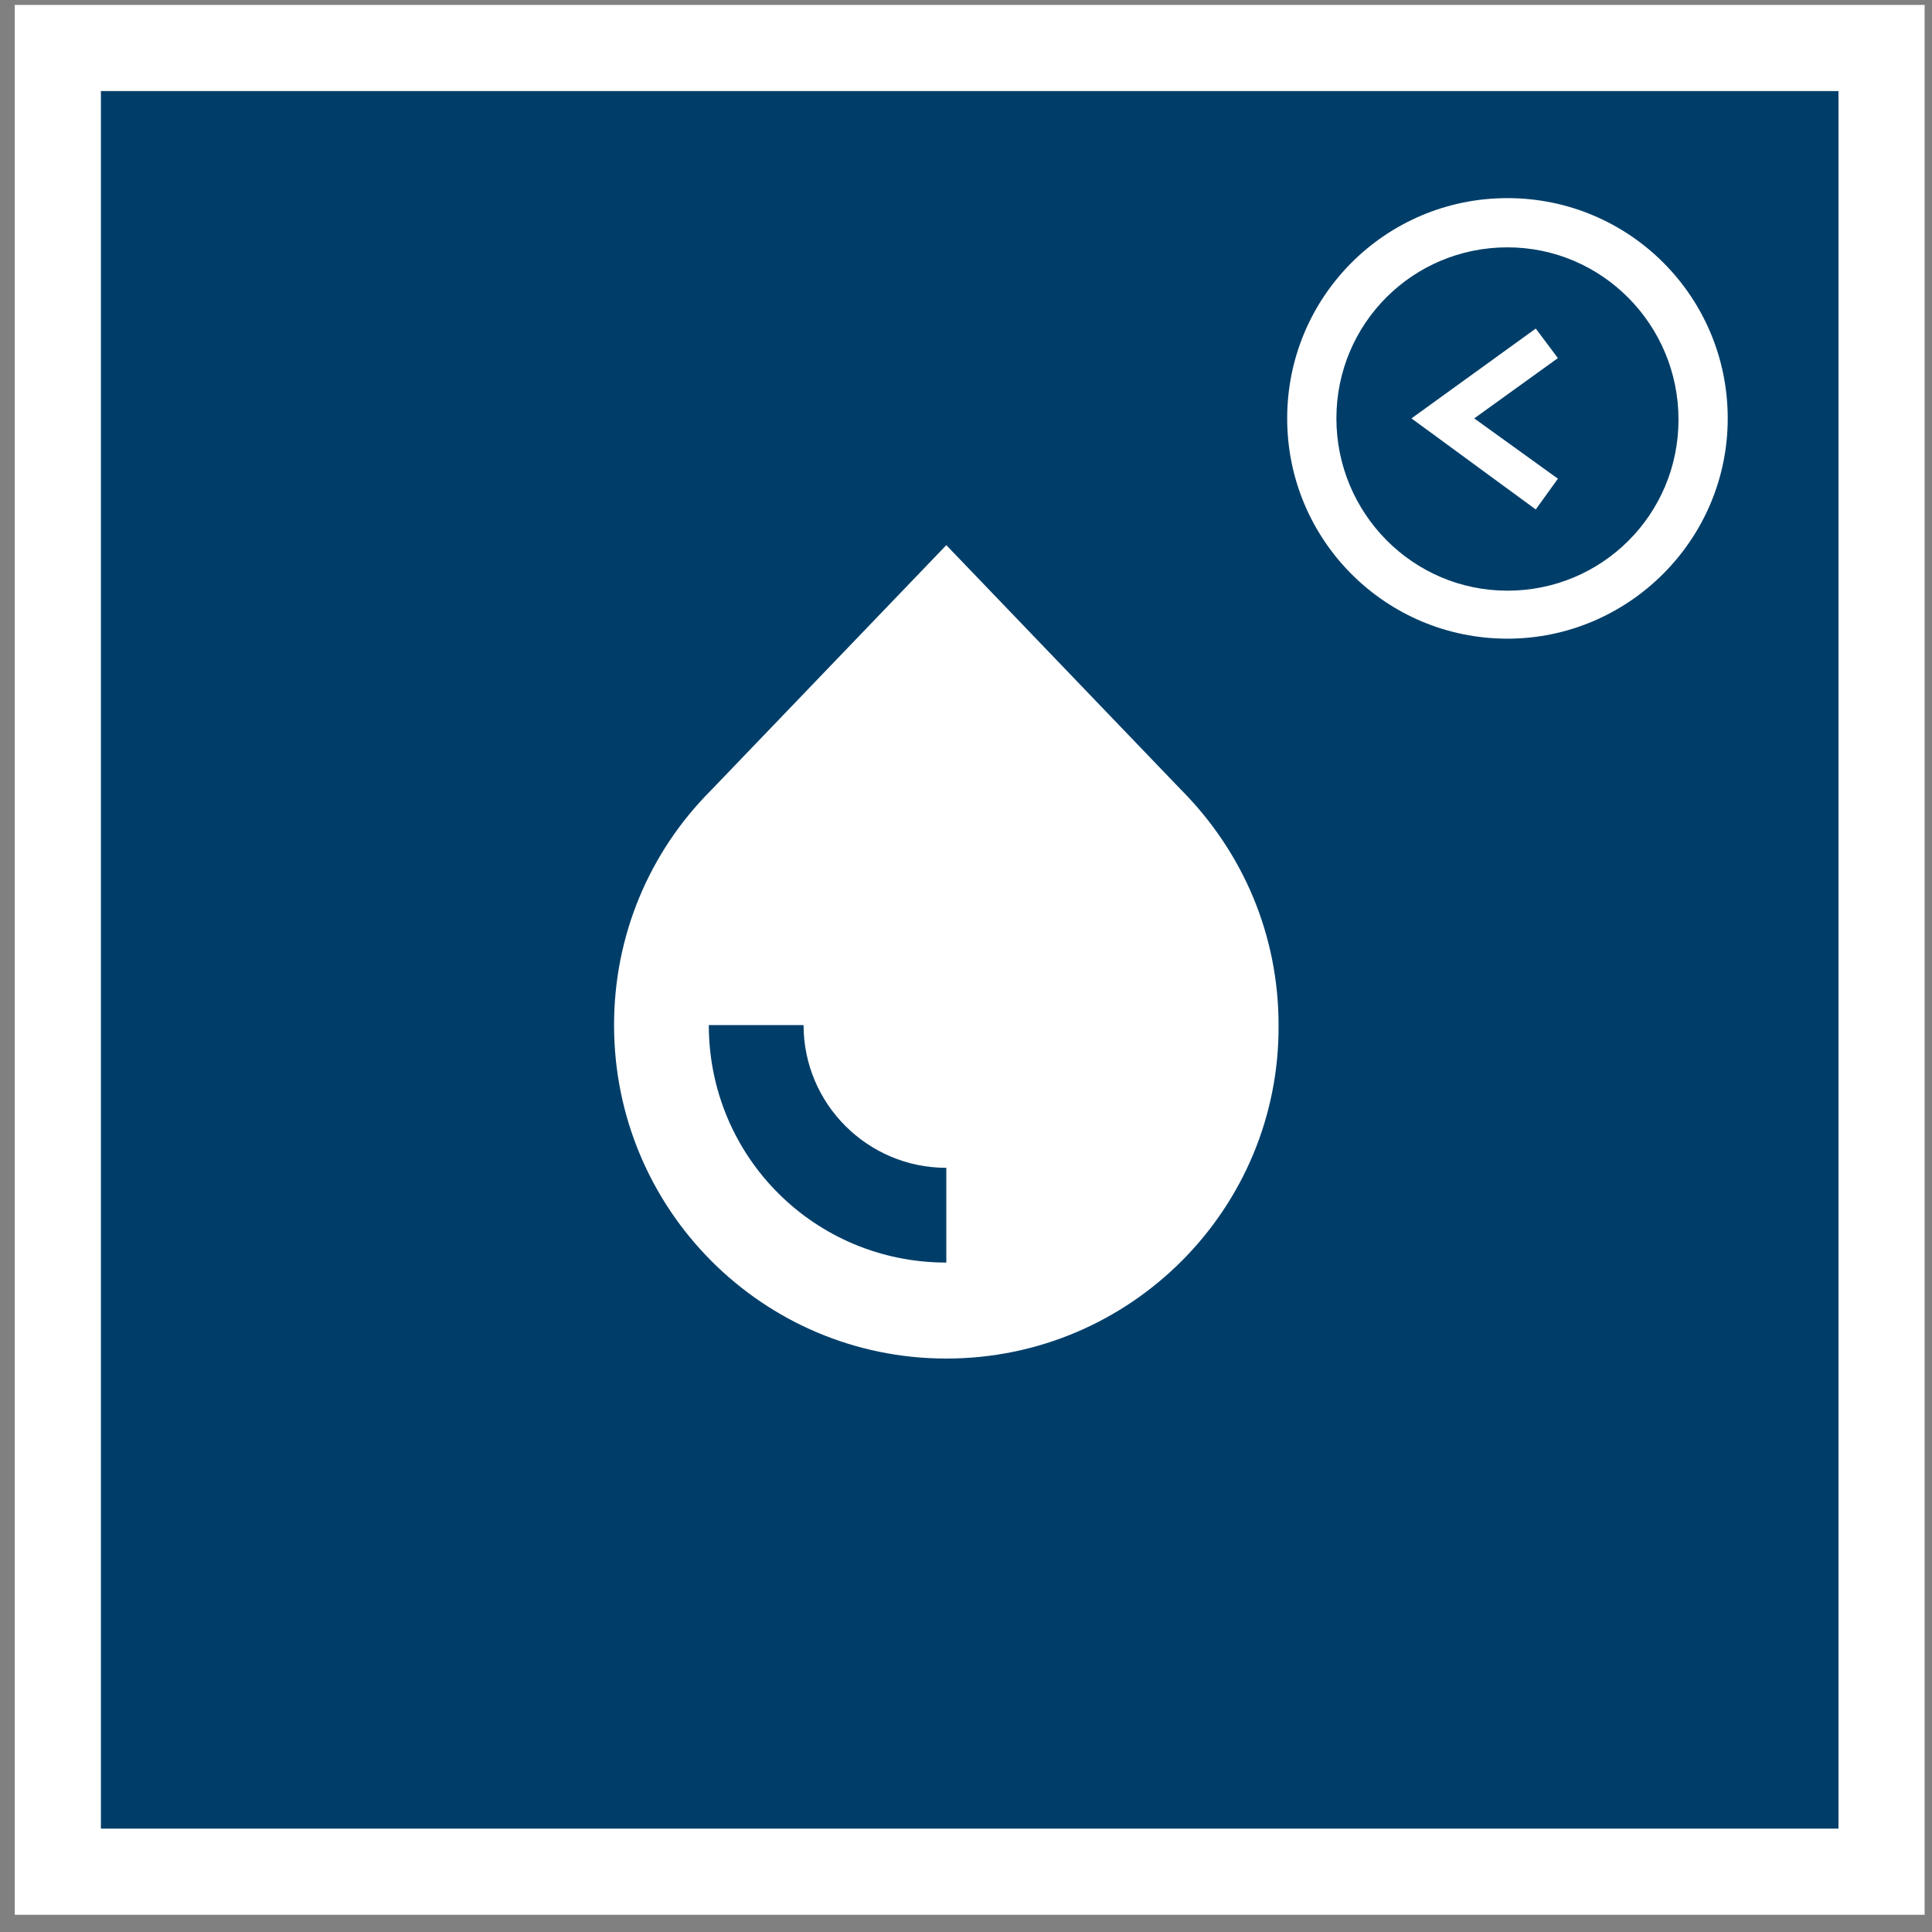
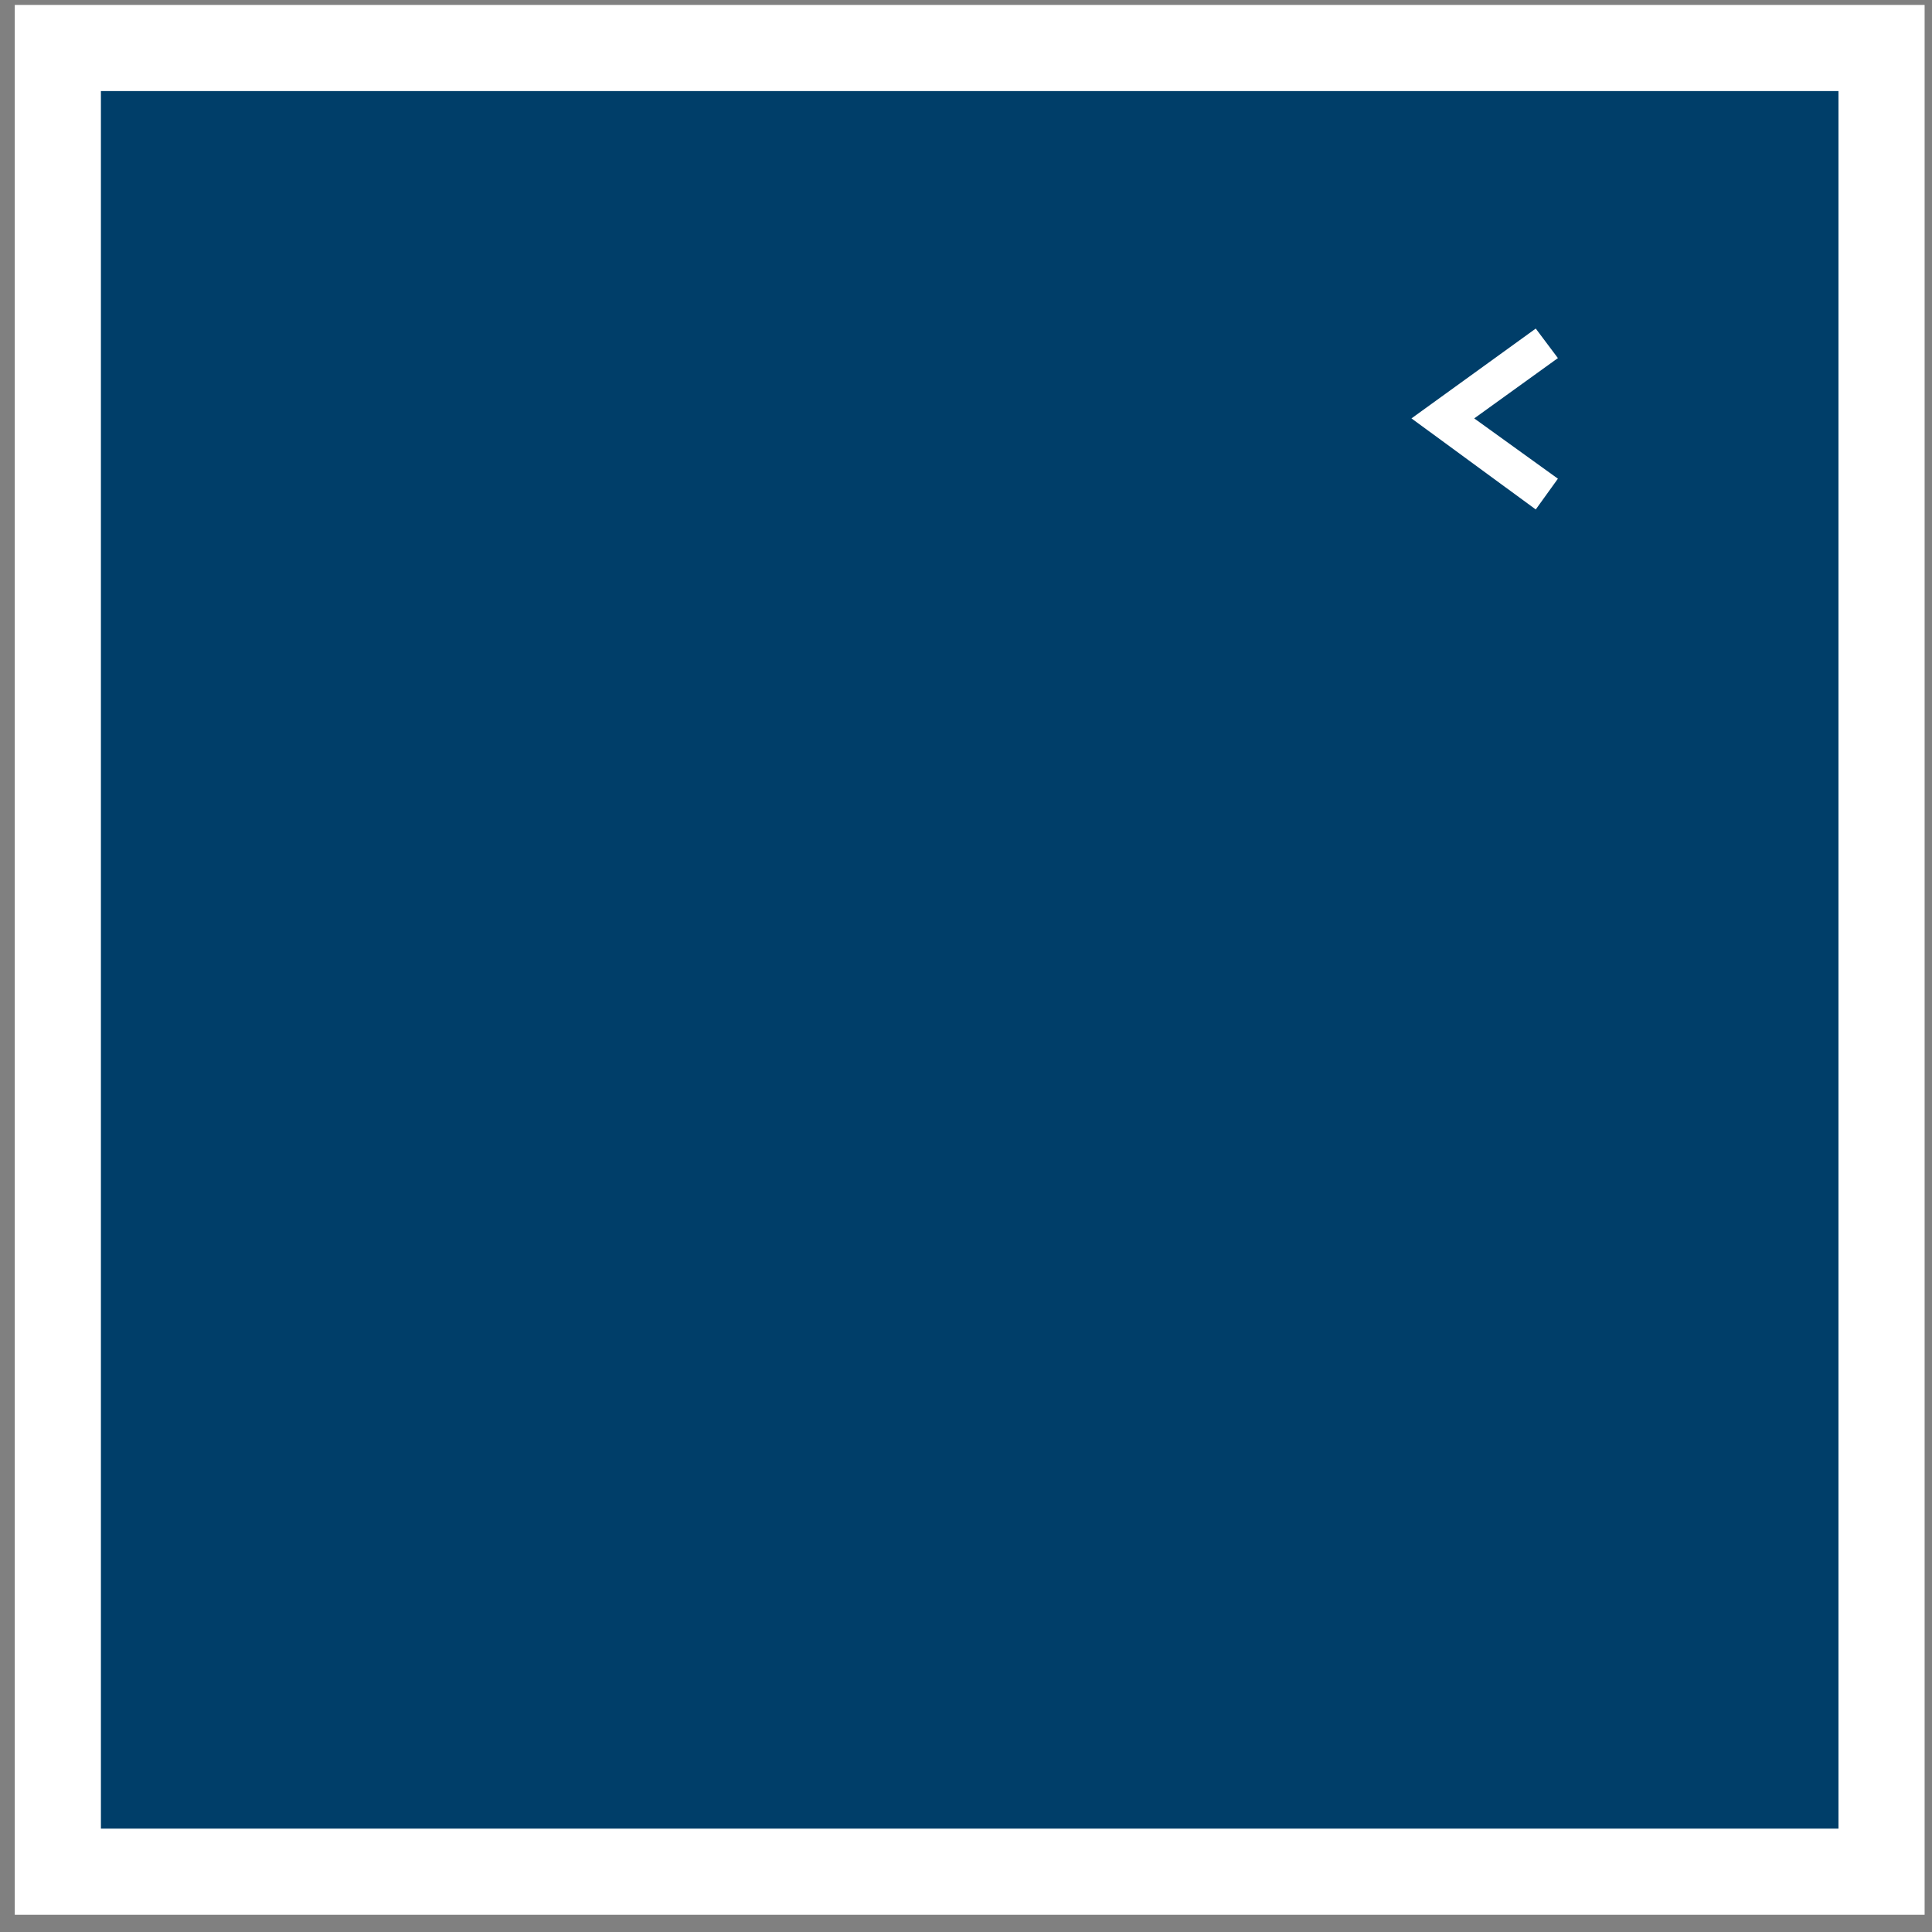
<svg xmlns="http://www.w3.org/2000/svg" version="1.1" id="Ebene_1" x="0px" y="0px" viewBox="0 0 157 157" style="enable-background:new 0 0 157 157;" xml:space="preserve">
  <rect x="0" y="0" width="157" height="157" fill="#808080" stroke="none" />
  <style type="text/css">
	.st0{display:none;}
	.st1{fill:#003E69;stroke:#FFFFFF;stroke-width:7;stroke-miterlimit:10;}
	.st2{fill:#FFFFFF;}
	.st3{fill:#003E69;}
</style>
  <g id="Layer_2" class="st0">
</g>
  <g id="Layer_1" class="st0">
</g>
  <g id="Layer_6" class="st0">
</g>
  <g id="Layer_5" class="st0">
</g>
  <g id="Layer_4" class="st0">
</g>
  <g id="Layer_3">
    <rect x="4.7" y="3.9" class="st1" width="148.2" height="148.2" />
-     <path class="st2" d="M76.9,110.4c-14.9,0-27-12.1-27-27.1c0-7.2,2.8-14,7.9-19.1l19.1-19.9l19,19.8c5.2,5.2,8,12,8,19.2   C104,98.2,91.9,110.4,76.9,110.4z" />
    <path class="st3" d="M65.3,83.3c0,6.4,5.2,11.6,11.6,11.6v7.7c-10.7,0-19.3-8.6-19.3-19.3H65.3z" />
    <g id="Group_1">
      <polygon class="st2" points="124.8,41.4 114.7,34 124.8,26.7 126.6,29.1 119.8,34 126.6,38.9   " />
    </g>
    <g id="Ellipse_1">
-       <path class="st2" d="M122.5,51.9c-9.9,0-17.9-8-17.9-17.9s8-17.9,17.9-17.9s17.9,8,17.9,17.9S132.3,51.9,122.5,51.9z M122.5,20.1    c-7.7,0-13.9,6.2-13.9,13.9S114.8,48,122.5,48s13.9-6.2,13.9-13.9S130.2,20.1,122.5,20.1z" />
-     </g>
+       </g>
  </g>
</svg>